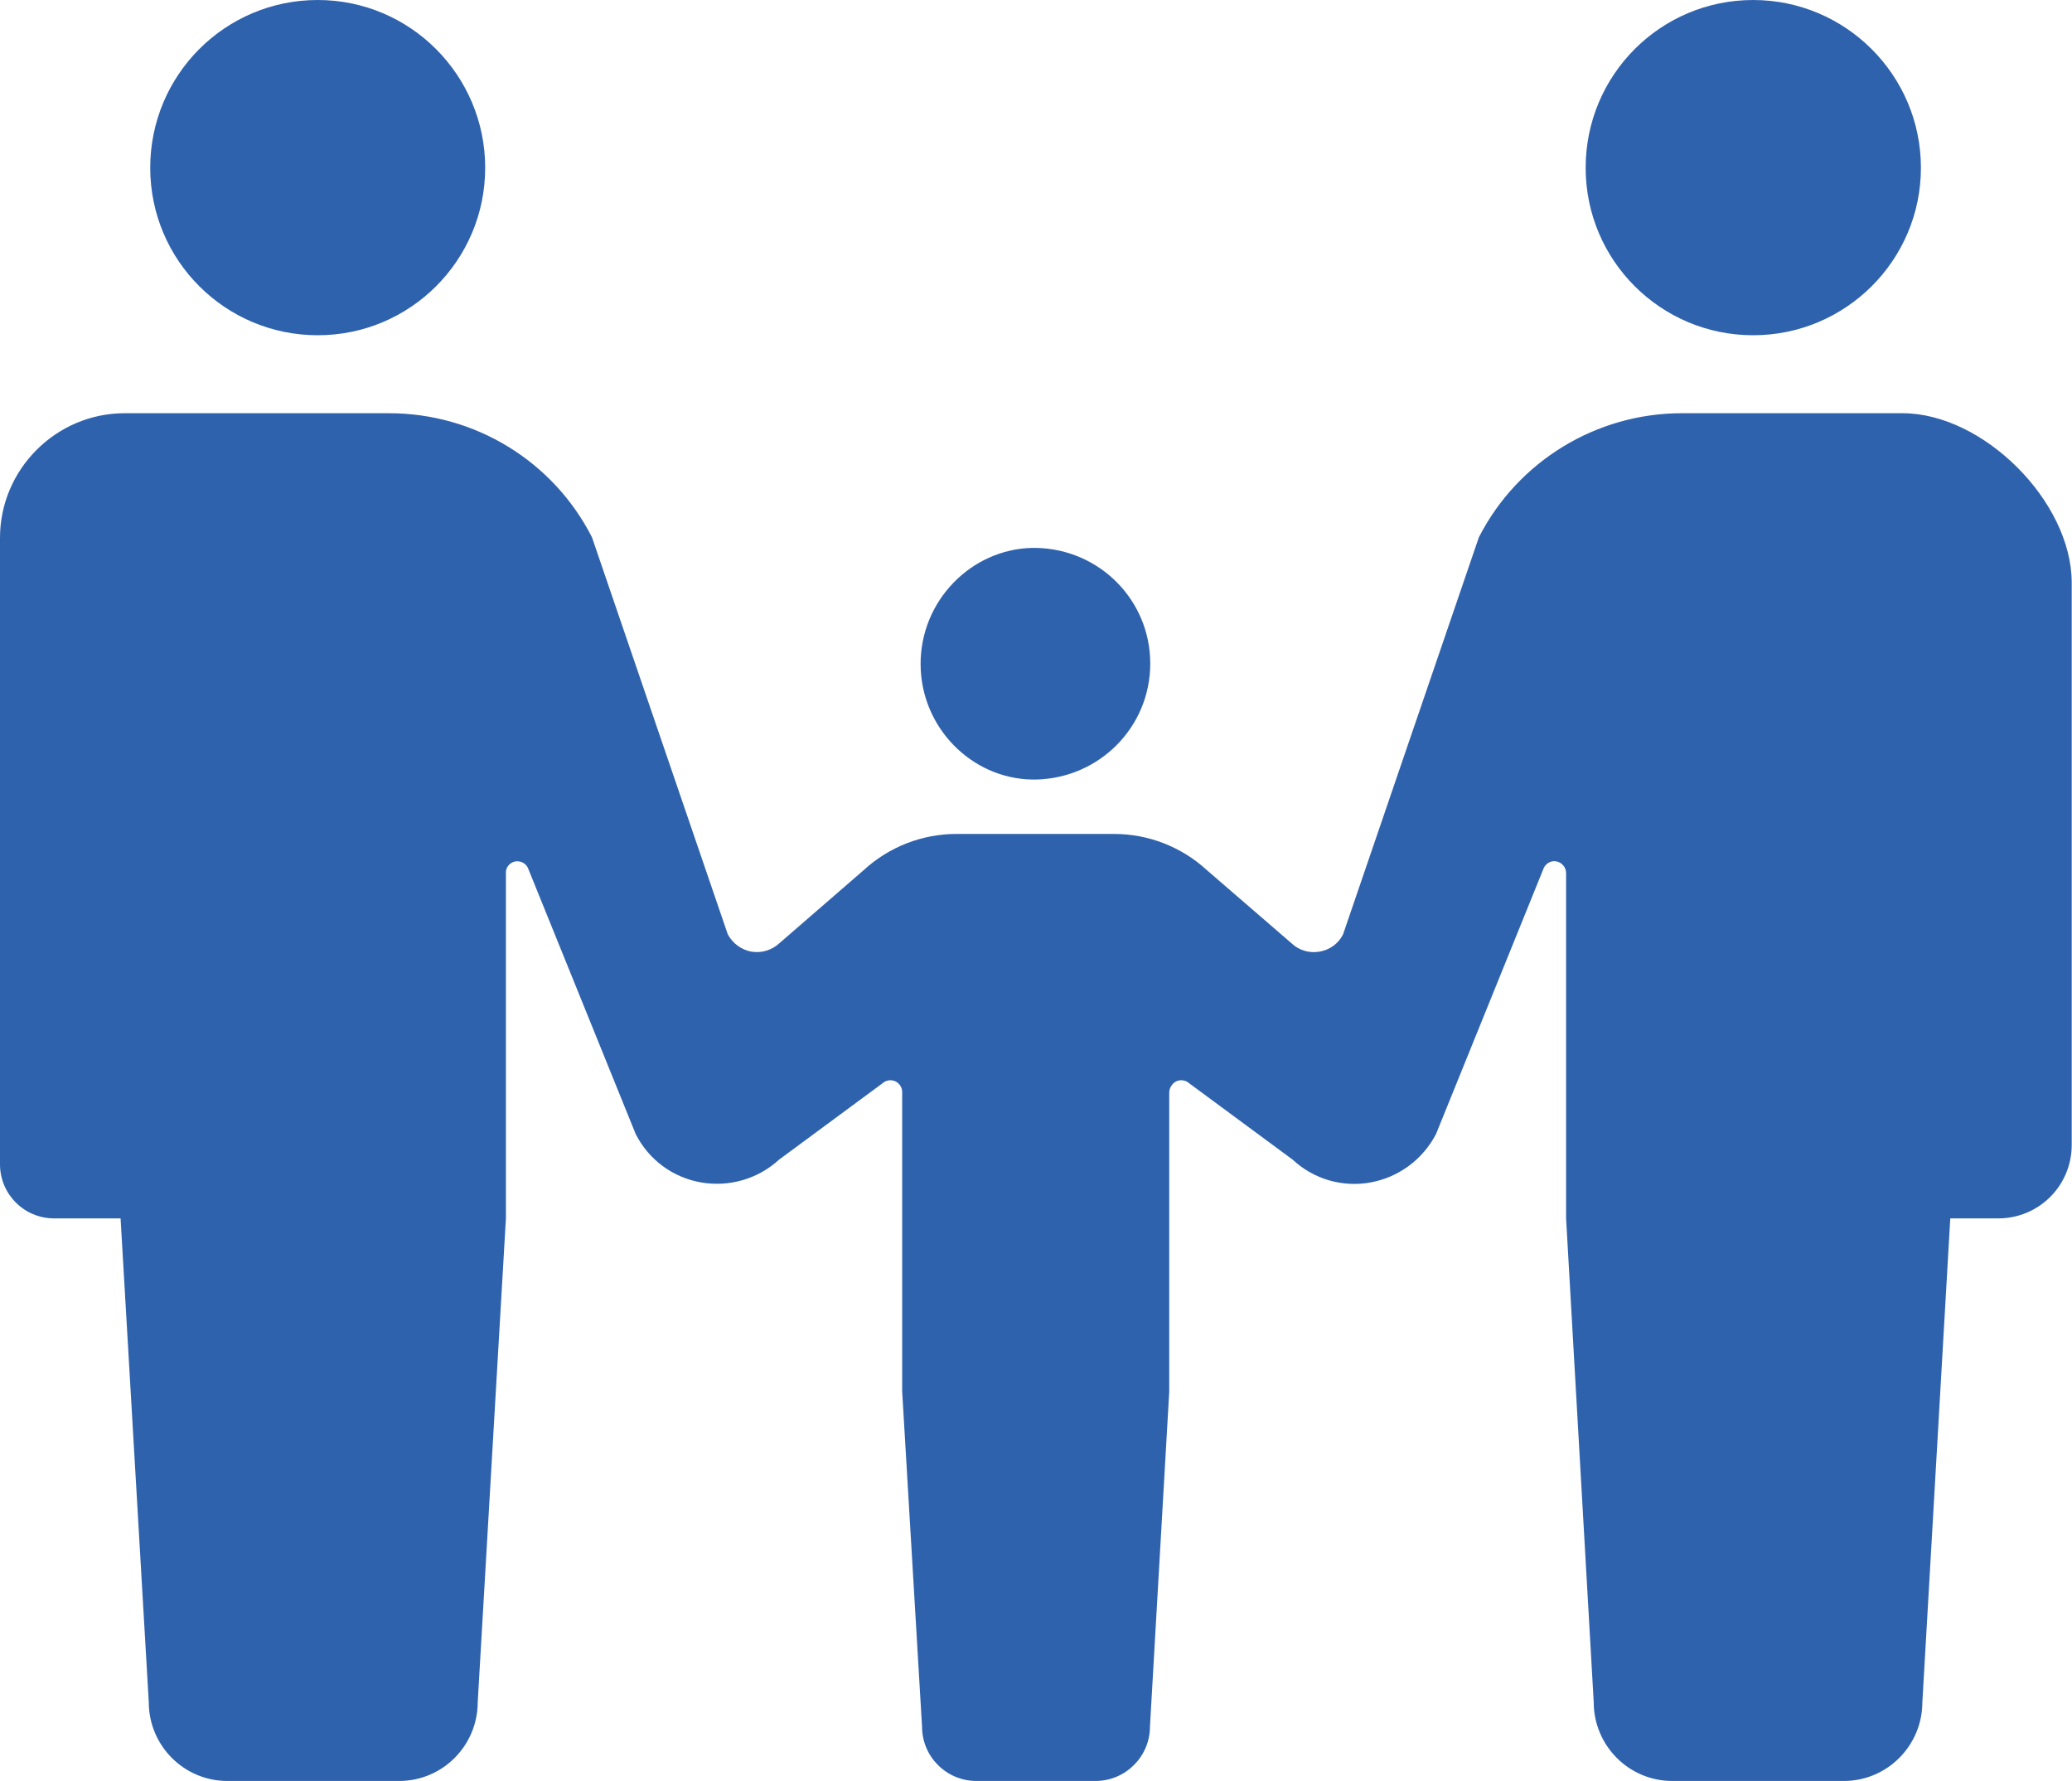
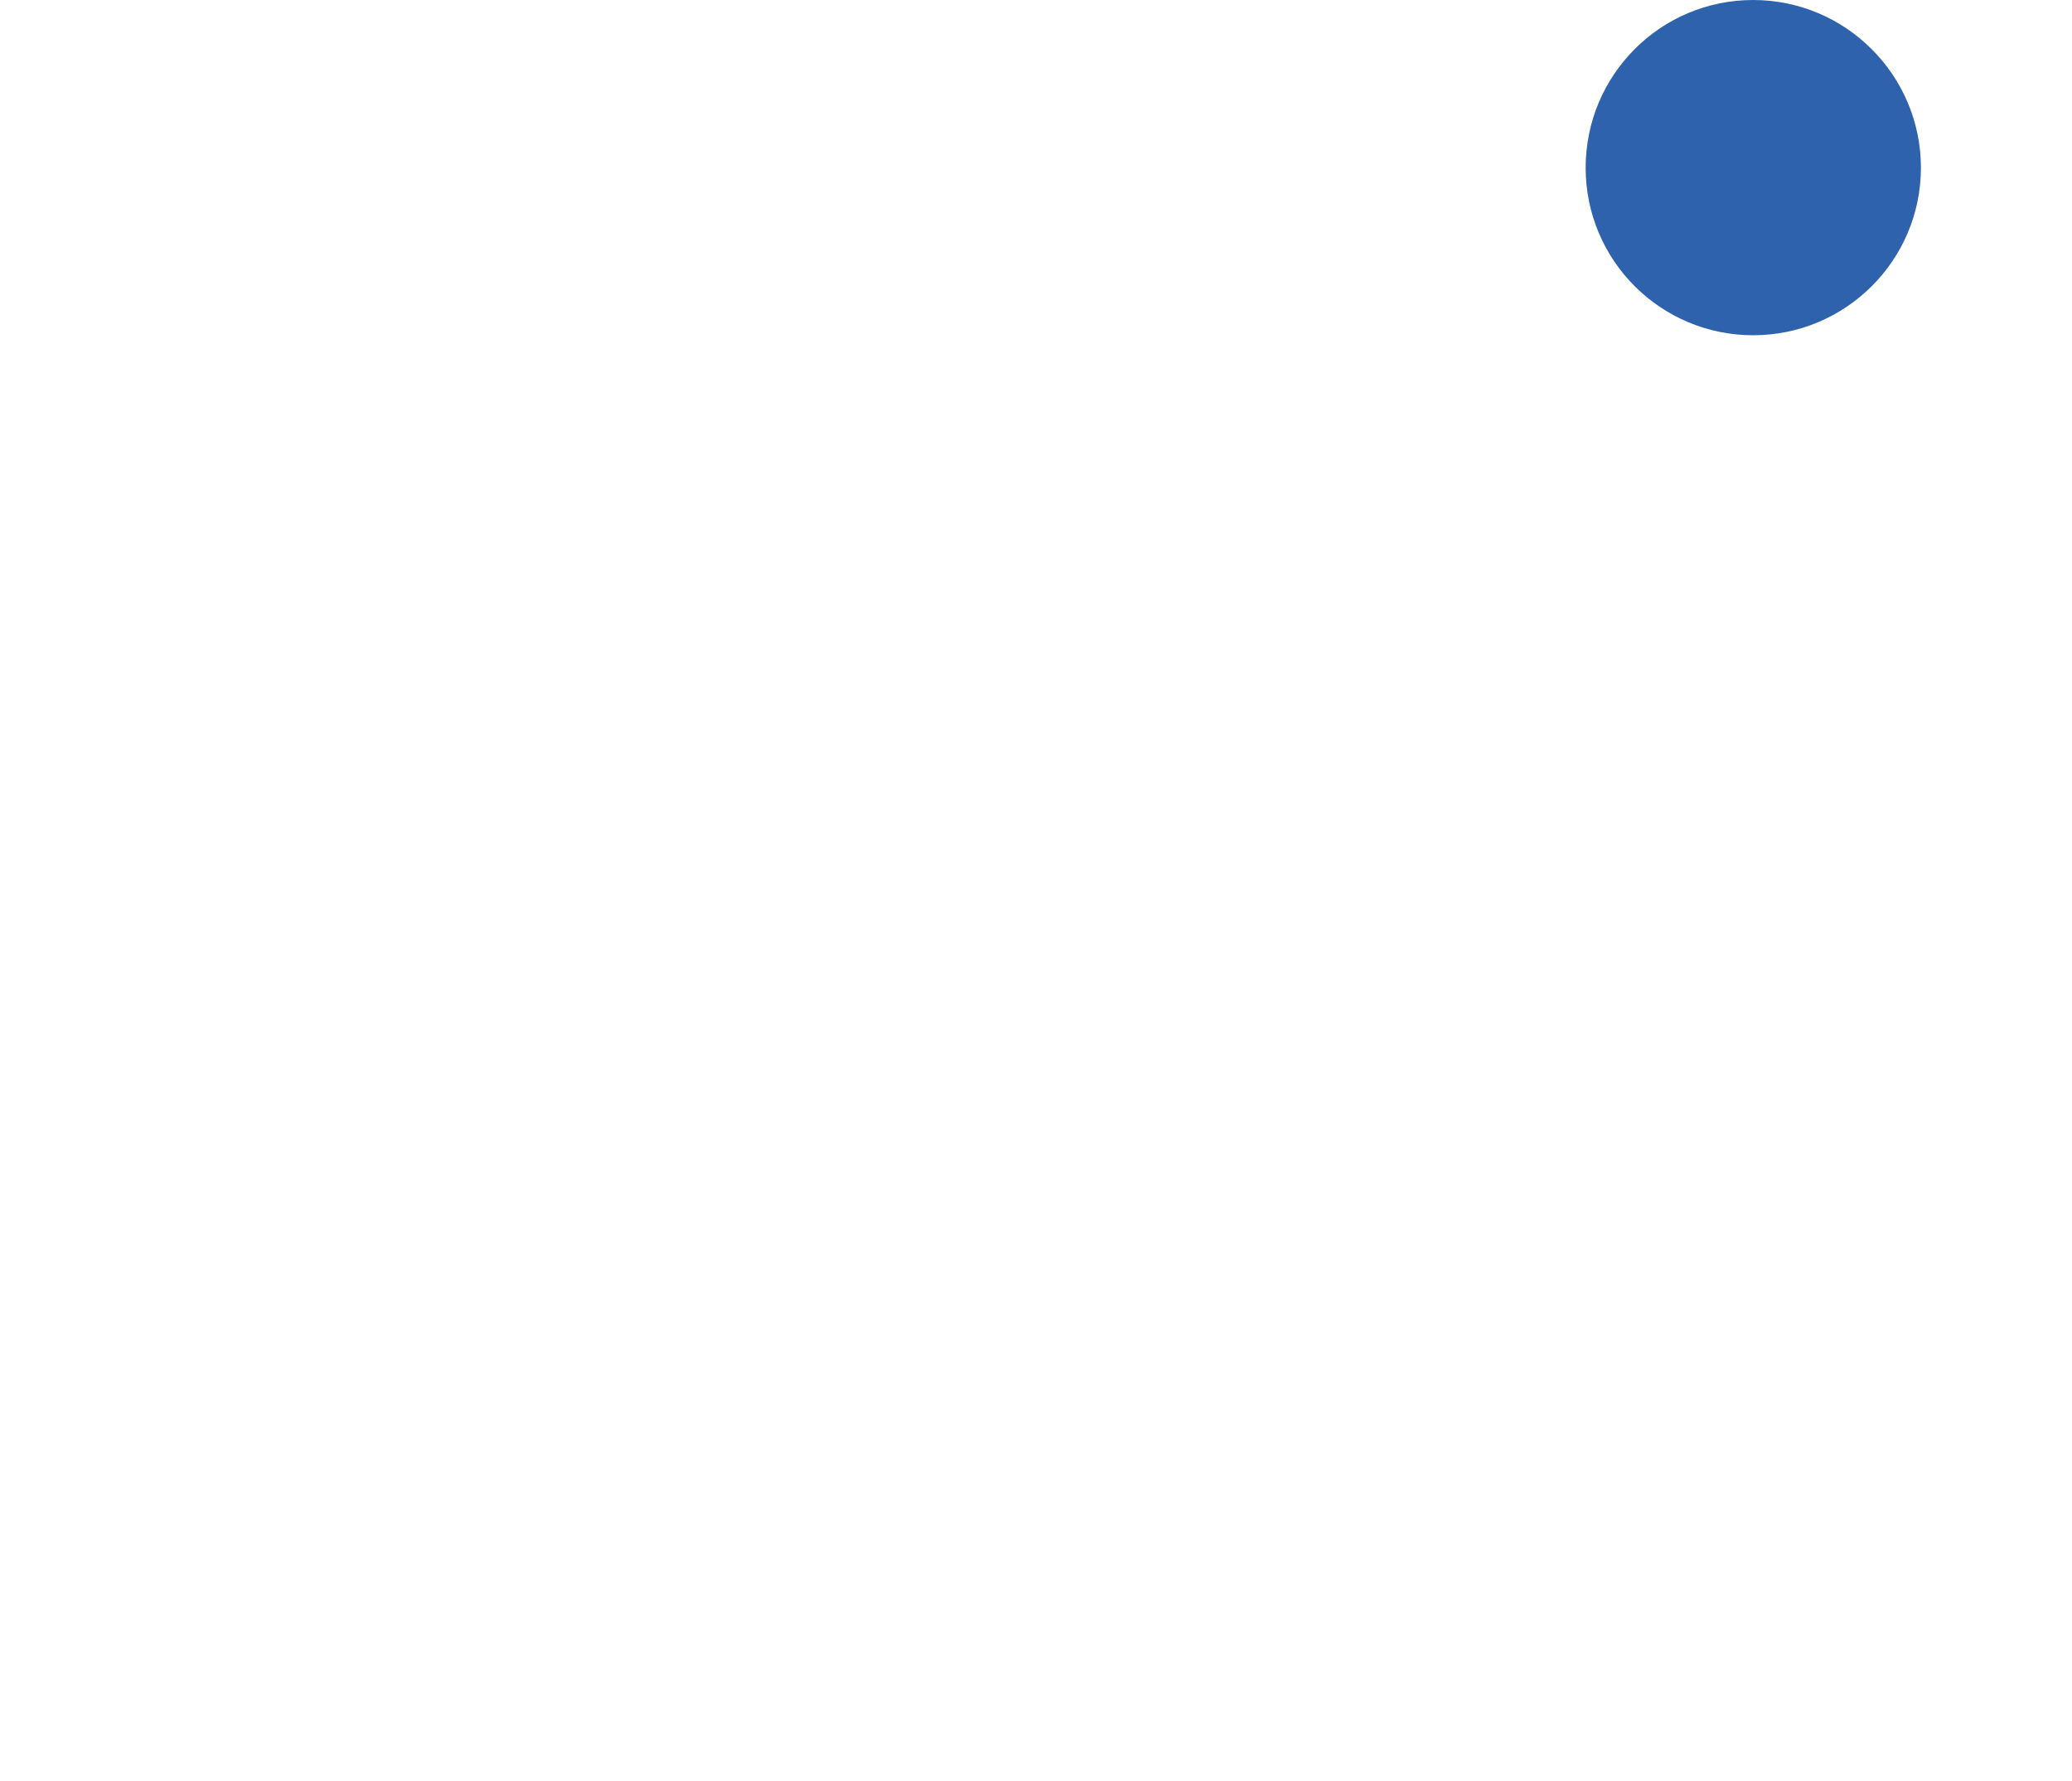
<svg xmlns="http://www.w3.org/2000/svg" id="b" width="72" height="61.9" viewBox="0 0 72 61.9">
  <defs>
    <style>.d{fill:#2f62ad;}</style>
  </defs>
  <g id="c">
-     <path class="d" d="m11.04,11.65c3.22,0,5.82-2.61,5.82-5.82S14.26,0,11.04,0s-5.82,2.61-5.82,5.83c0,3.22,2.61,5.82,5.82,5.82Z" />
-     <path class="d" d="m35.86,27.09h0c.1,0,.11,0,.12,0s.03,0,.02,0h0c2.21-.05,3.97-1.83,3.97-4.03s-1.76-3.98-3.97-4.02h0s0,0-.02,0-.03,0-.12,0h0c-2.11.05-3.87,1.83-3.87,4.03,0,2.2,1.76,3.98,3.87,4.02Z" />
    <path class="d" d="m60.92,11.65c3.22,0,5.83-2.61,5.83-5.82s-2.61-5.83-5.83-5.83-5.82,2.61-5.82,5.83c0,3.22,2.61,5.82,5.82,5.82Z" />
-     <path class="d" d="m66.12,14.36h-7.68c-2.97,0-5.7,1.67-7.05,4.31l-4.72,13.8c-.16.32-.46.54-.82.6-.35.06-.71-.04-.97-.29l-2.94-2.54c-.88-.81-2.03-1.26-3.23-1.26h-5.47c-1.2,0-2.35.45-3.23,1.26l-2.93,2.54c-.26.24-.62.35-.97.29-.35-.06-.65-.29-.82-.6l-4.72-13.8c-1.35-2.65-4.07-4.31-7.05-4.31H4.33c-2.38,0-4.33,1.95-4.33,4.33v21.77c0,1.04.84,1.88,1.88,1.88h2.31l.98,16.81c0,1.51,1.22,2.74,2.73,2.74h5.97c1.51,0,2.73-1.23,2.73-2.74l.98-16.81v-12c-.01-.19.12-.35.3-.4.18-.04.37.04.46.21l3.75,9.26c.45.89,1.29,1.51,2.27,1.68.98.17,1.98-.12,2.71-.79l3.59-2.65c.12-.11.29-.14.44-.08.15.07.25.21.25.38v10.41s.69,11.64.69,11.64c0,1.05.85,1.89,1.89,1.89h4.14c1.04,0,1.89-.85,1.89-1.89l.67-11.64v-10.41c.01-.16.11-.31.26-.38.15-.06.32-.03.44.08l3.59,2.65c.73.68,1.73.97,2.71.79s1.81-.8,2.27-1.68l3.75-9.26c.09-.17.28-.26.46-.21.18.05.31.21.31.4v12s.96,16.81.96,16.81c0,1.51,1.22,2.74,2.73,2.74h5.96c1.51,0,2.73-1.23,2.73-2.74l.97-16.81c1.79,0,1.67,0,1.67,0,1.41,0,2.55-1.14,2.55-2.55v-19.54c0-2.82-3.07-5.89-5.88-5.89Z" />
  </g>
</svg>